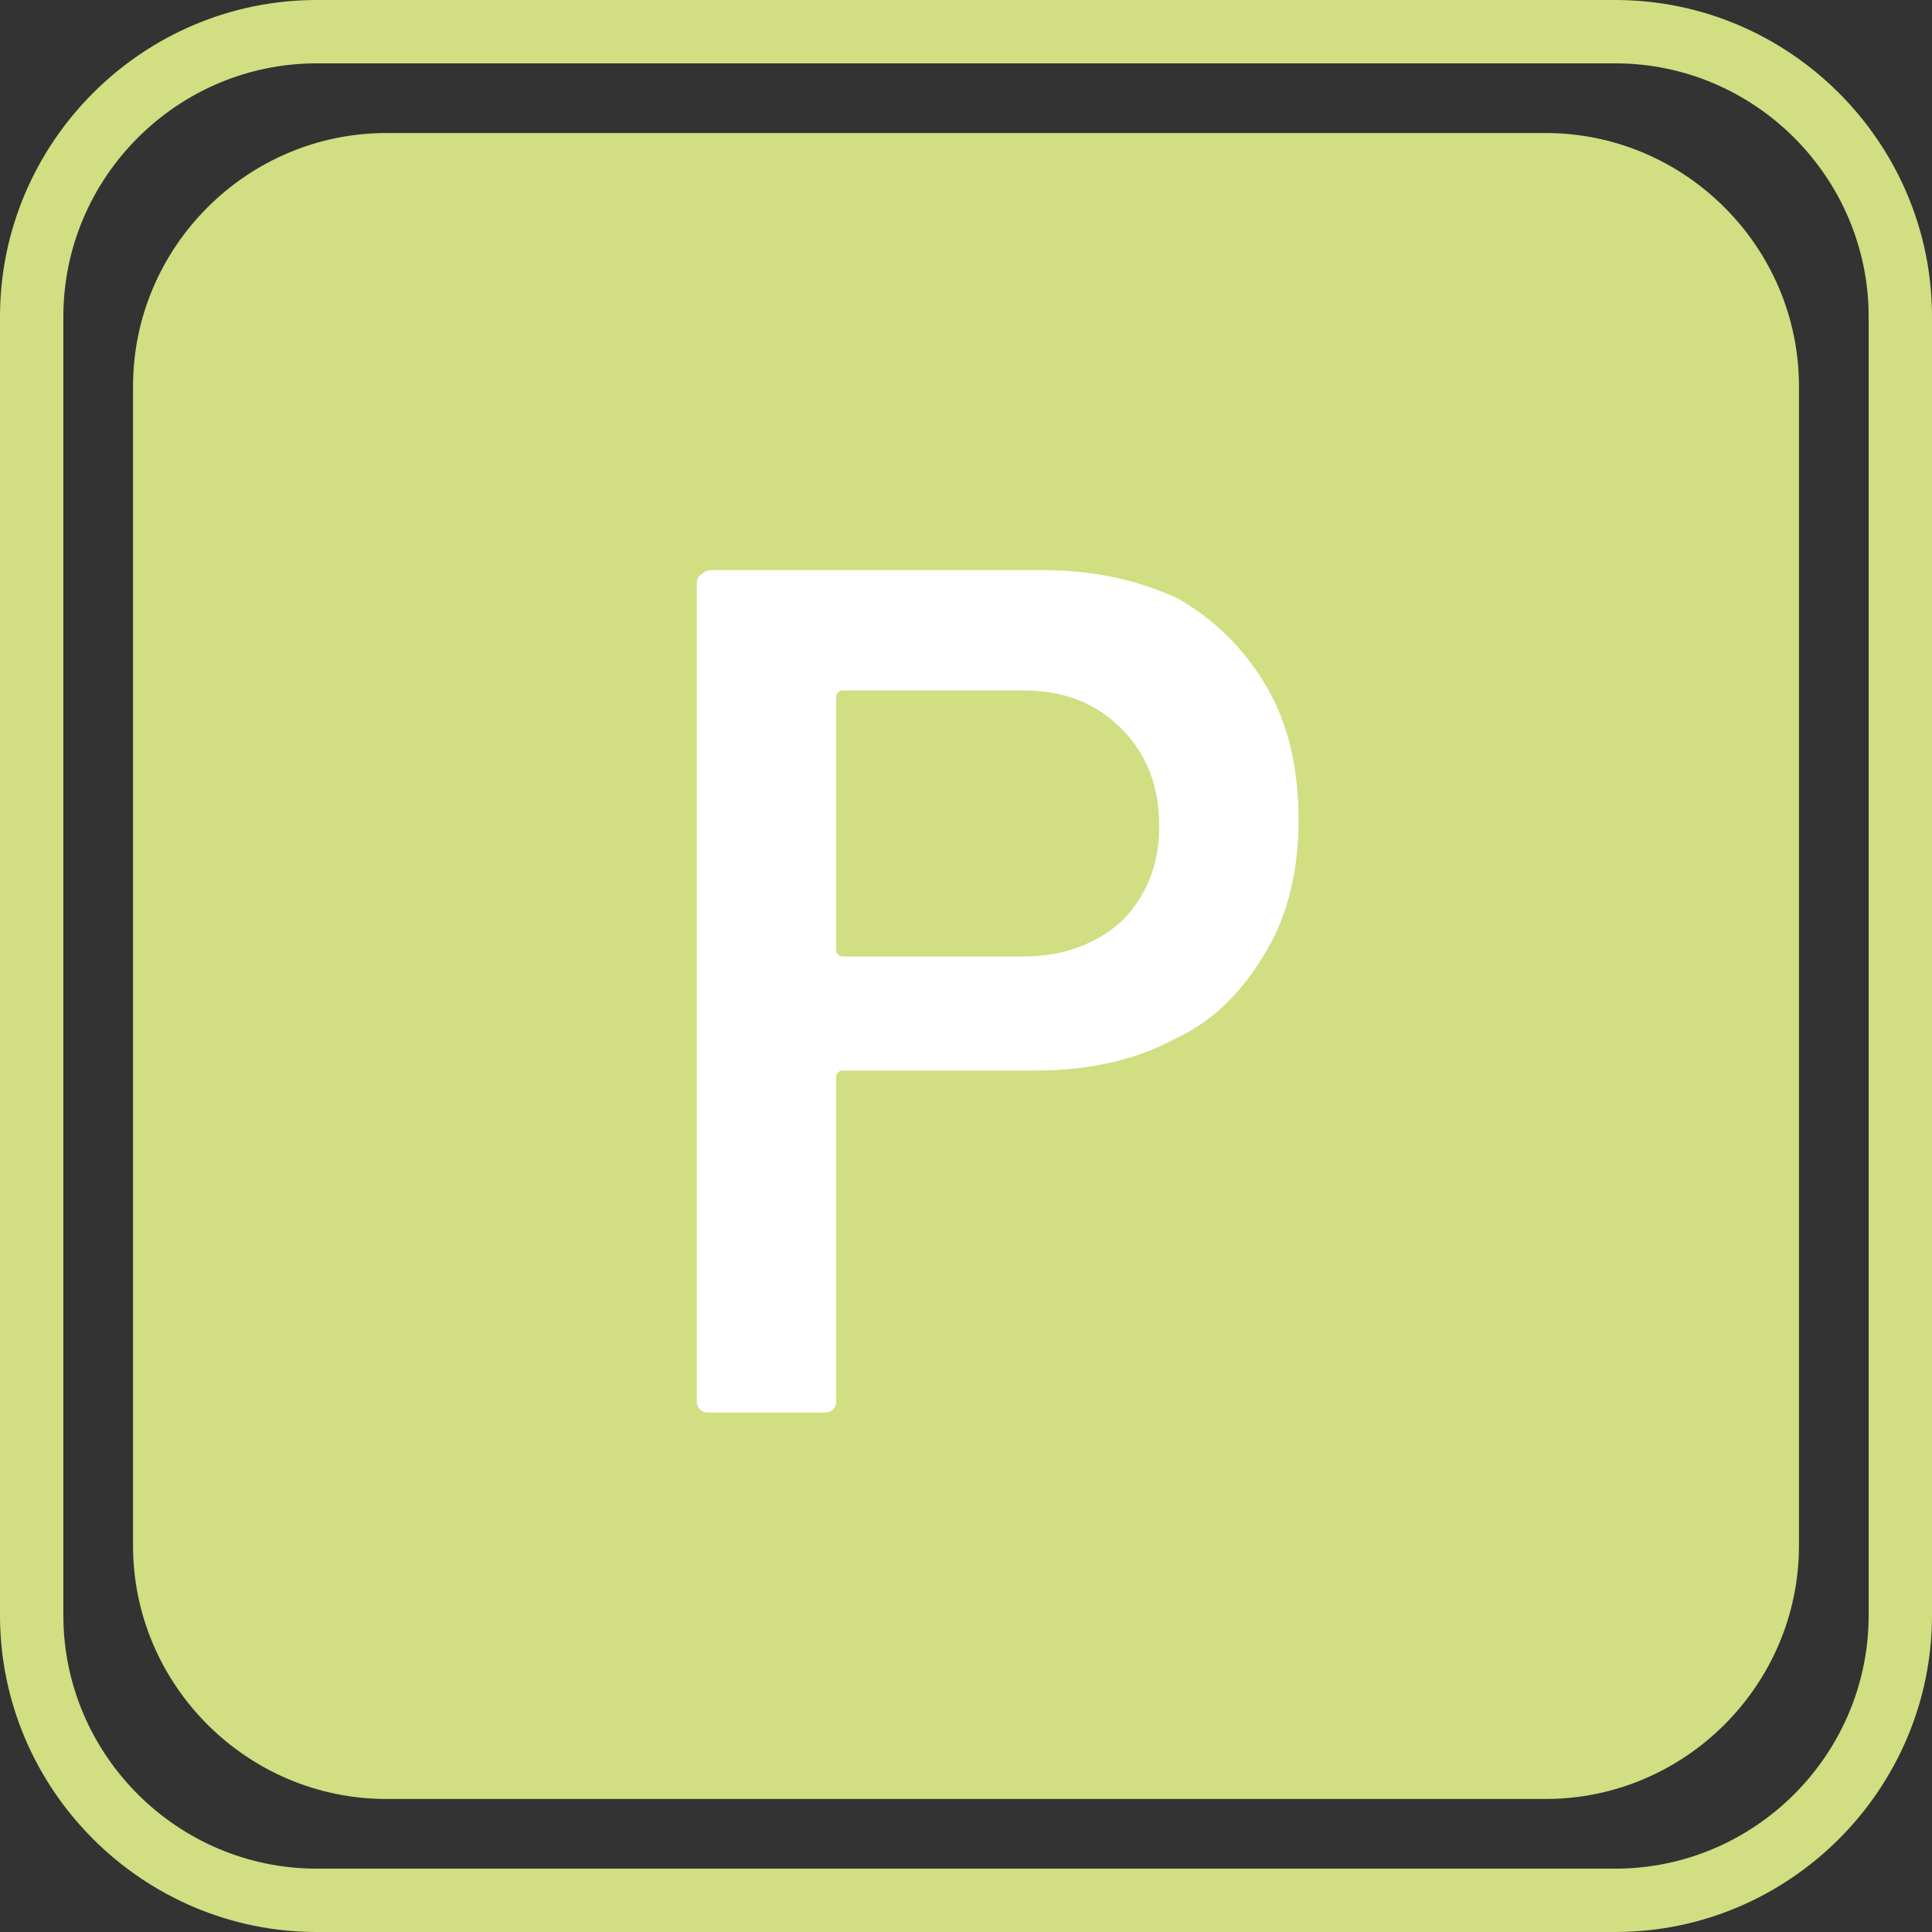
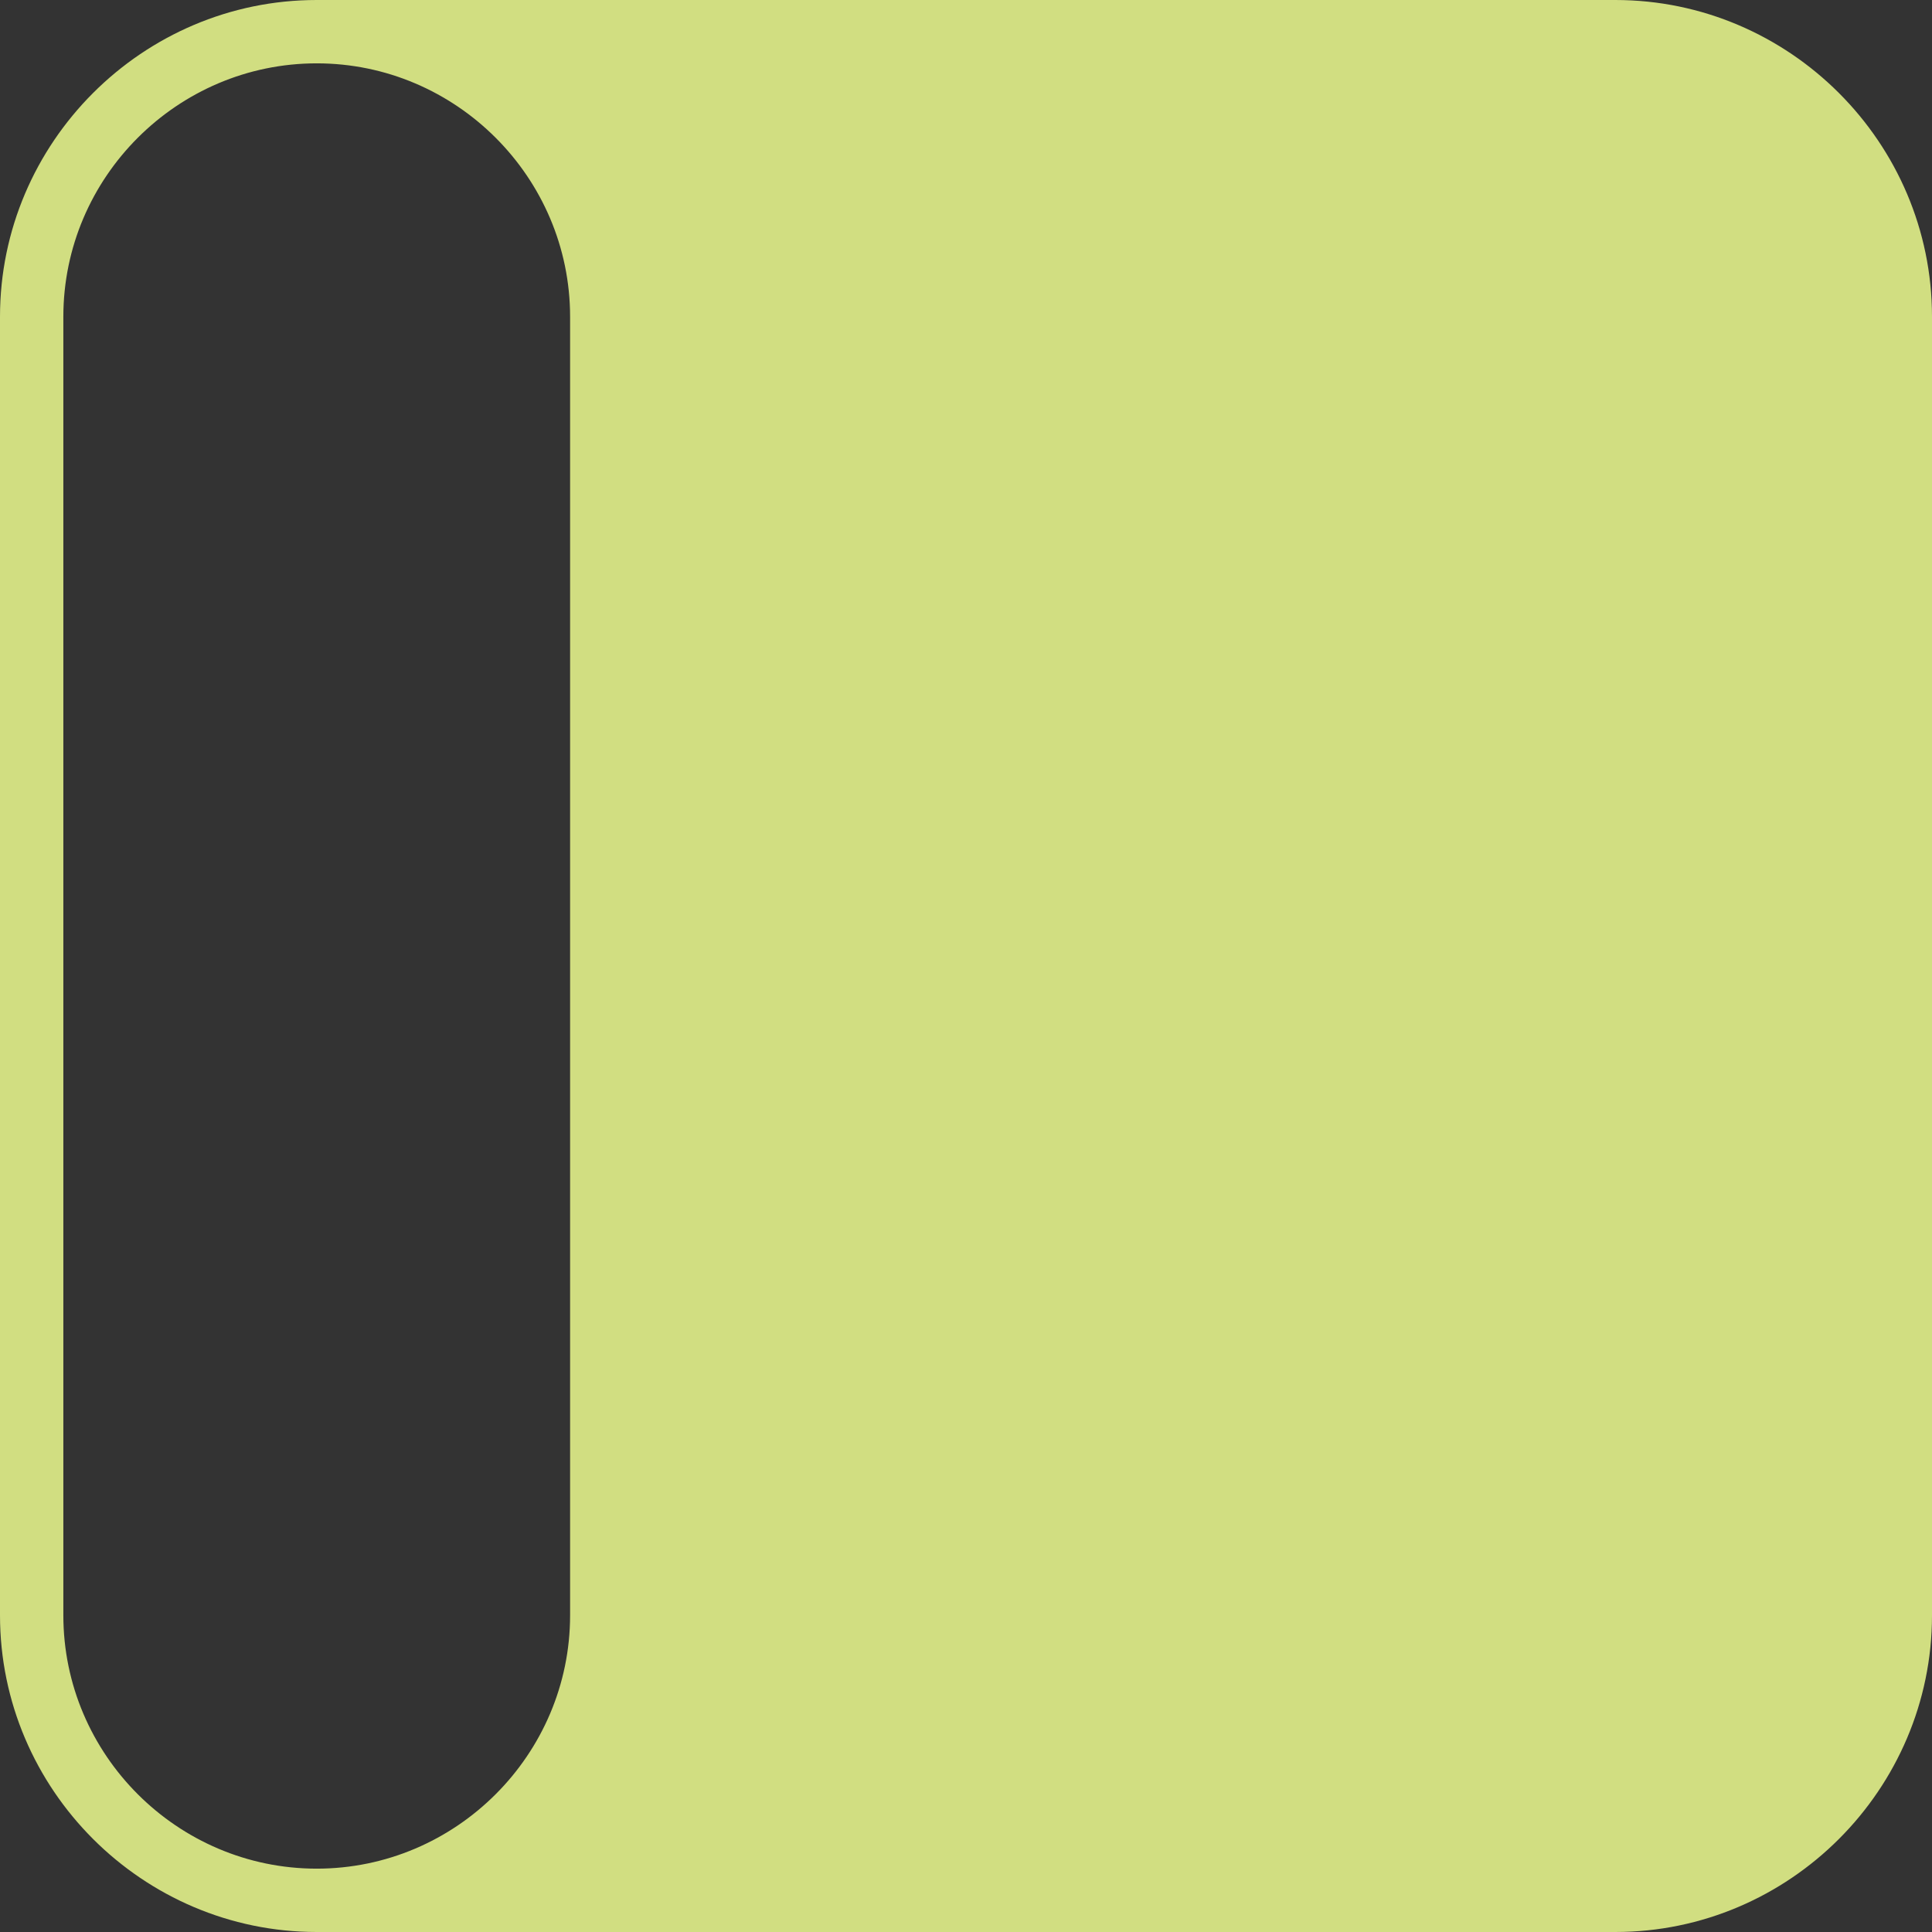
<svg xmlns="http://www.w3.org/2000/svg" version="1.1" id="Ebene_1" x="0px" y="0px" viewBox="0 0 61 61" style="enable-background:new 0 0 61 61;" xml:space="preserve">
  <rect x="0" y="0" width="61" height="61" fill="#333333" stroke="none" />
  <style type="text/css">
	.st0{fill:#D1DE80;}
	.st1{fill:#D1DE81;}
	.st2{fill:#FFFFFF;}
</style>
  <g>
-     <path class="st1" d="M51,61H10C4.5,61,0,56.5,0,51V10C0,4.5,4.5,0,10,0h41c5.5,0,10,4.5,10,10v41C61,56.5,56.5,61,51,61z M10,2   c-4.4,0-8,3.6-8,8v41c0,4.4,3.6,8,8,8h41c4.4,0,8-3.6,8-8V10c0-4.4-3.6-8-8-8H10z" />
-     <path class="st1" d="M12.2,4.2c-4.4,0-8,3.6-8,8v36.6c0,4.4,3.6,8,8,8h36.6c4.4,0,8-3.6,8-8V12.2c0-4.4-3.6-8-8-8H12.2z" />
-     <path class="st2" d="M32.3,30.2h-5.7c-0.1,0-0.2-0.1-0.2-0.2v-8c0-0.1,0.1-0.2,0.2-0.2h5.7c1.3,0,2.3,0.4,3.1,1.2   c0.8,0.8,1.2,1.8,1.2,3.1c0,1.2-0.4,2.2-1.2,3C34.6,29.8,33.6,30.2,32.3,30.2 M32.9,18H22.5c-0.1,0-0.2,0-0.3,0.1   C22,18.2,22,18.3,22,18.5v25.7c0,0.1,0,0.2,0.1,0.3c0.1,0.1,0.2,0.1,0.3,0.1H26c0.1,0,0.2,0,0.3-0.1c0.1-0.1,0.1-0.2,0.1-0.3V34   c0-0.1,0.1-0.2,0.2-0.2h6.1c1.6,0,3.1-0.3,4.4-1c1.3-0.6,2.2-1.6,2.9-2.8c0.7-1.2,1-2.6,1-4.1c0-1.6-0.3-3-1-4.2   c-0.7-1.2-1.6-2.1-2.8-2.8C35.9,18.3,34.5,18,32.9,18" />
+     <path class="st1" d="M51,61H10C4.5,61,0,56.5,0,51V10C0,4.5,4.5,0,10,0h41c5.5,0,10,4.5,10,10v41C61,56.5,56.5,61,51,61z M10,2   c-4.4,0-8,3.6-8,8v41c0,4.4,3.6,8,8,8c4.4,0,8-3.6,8-8V10c0-4.4-3.6-8-8-8H10z" />
  </g>
</svg>